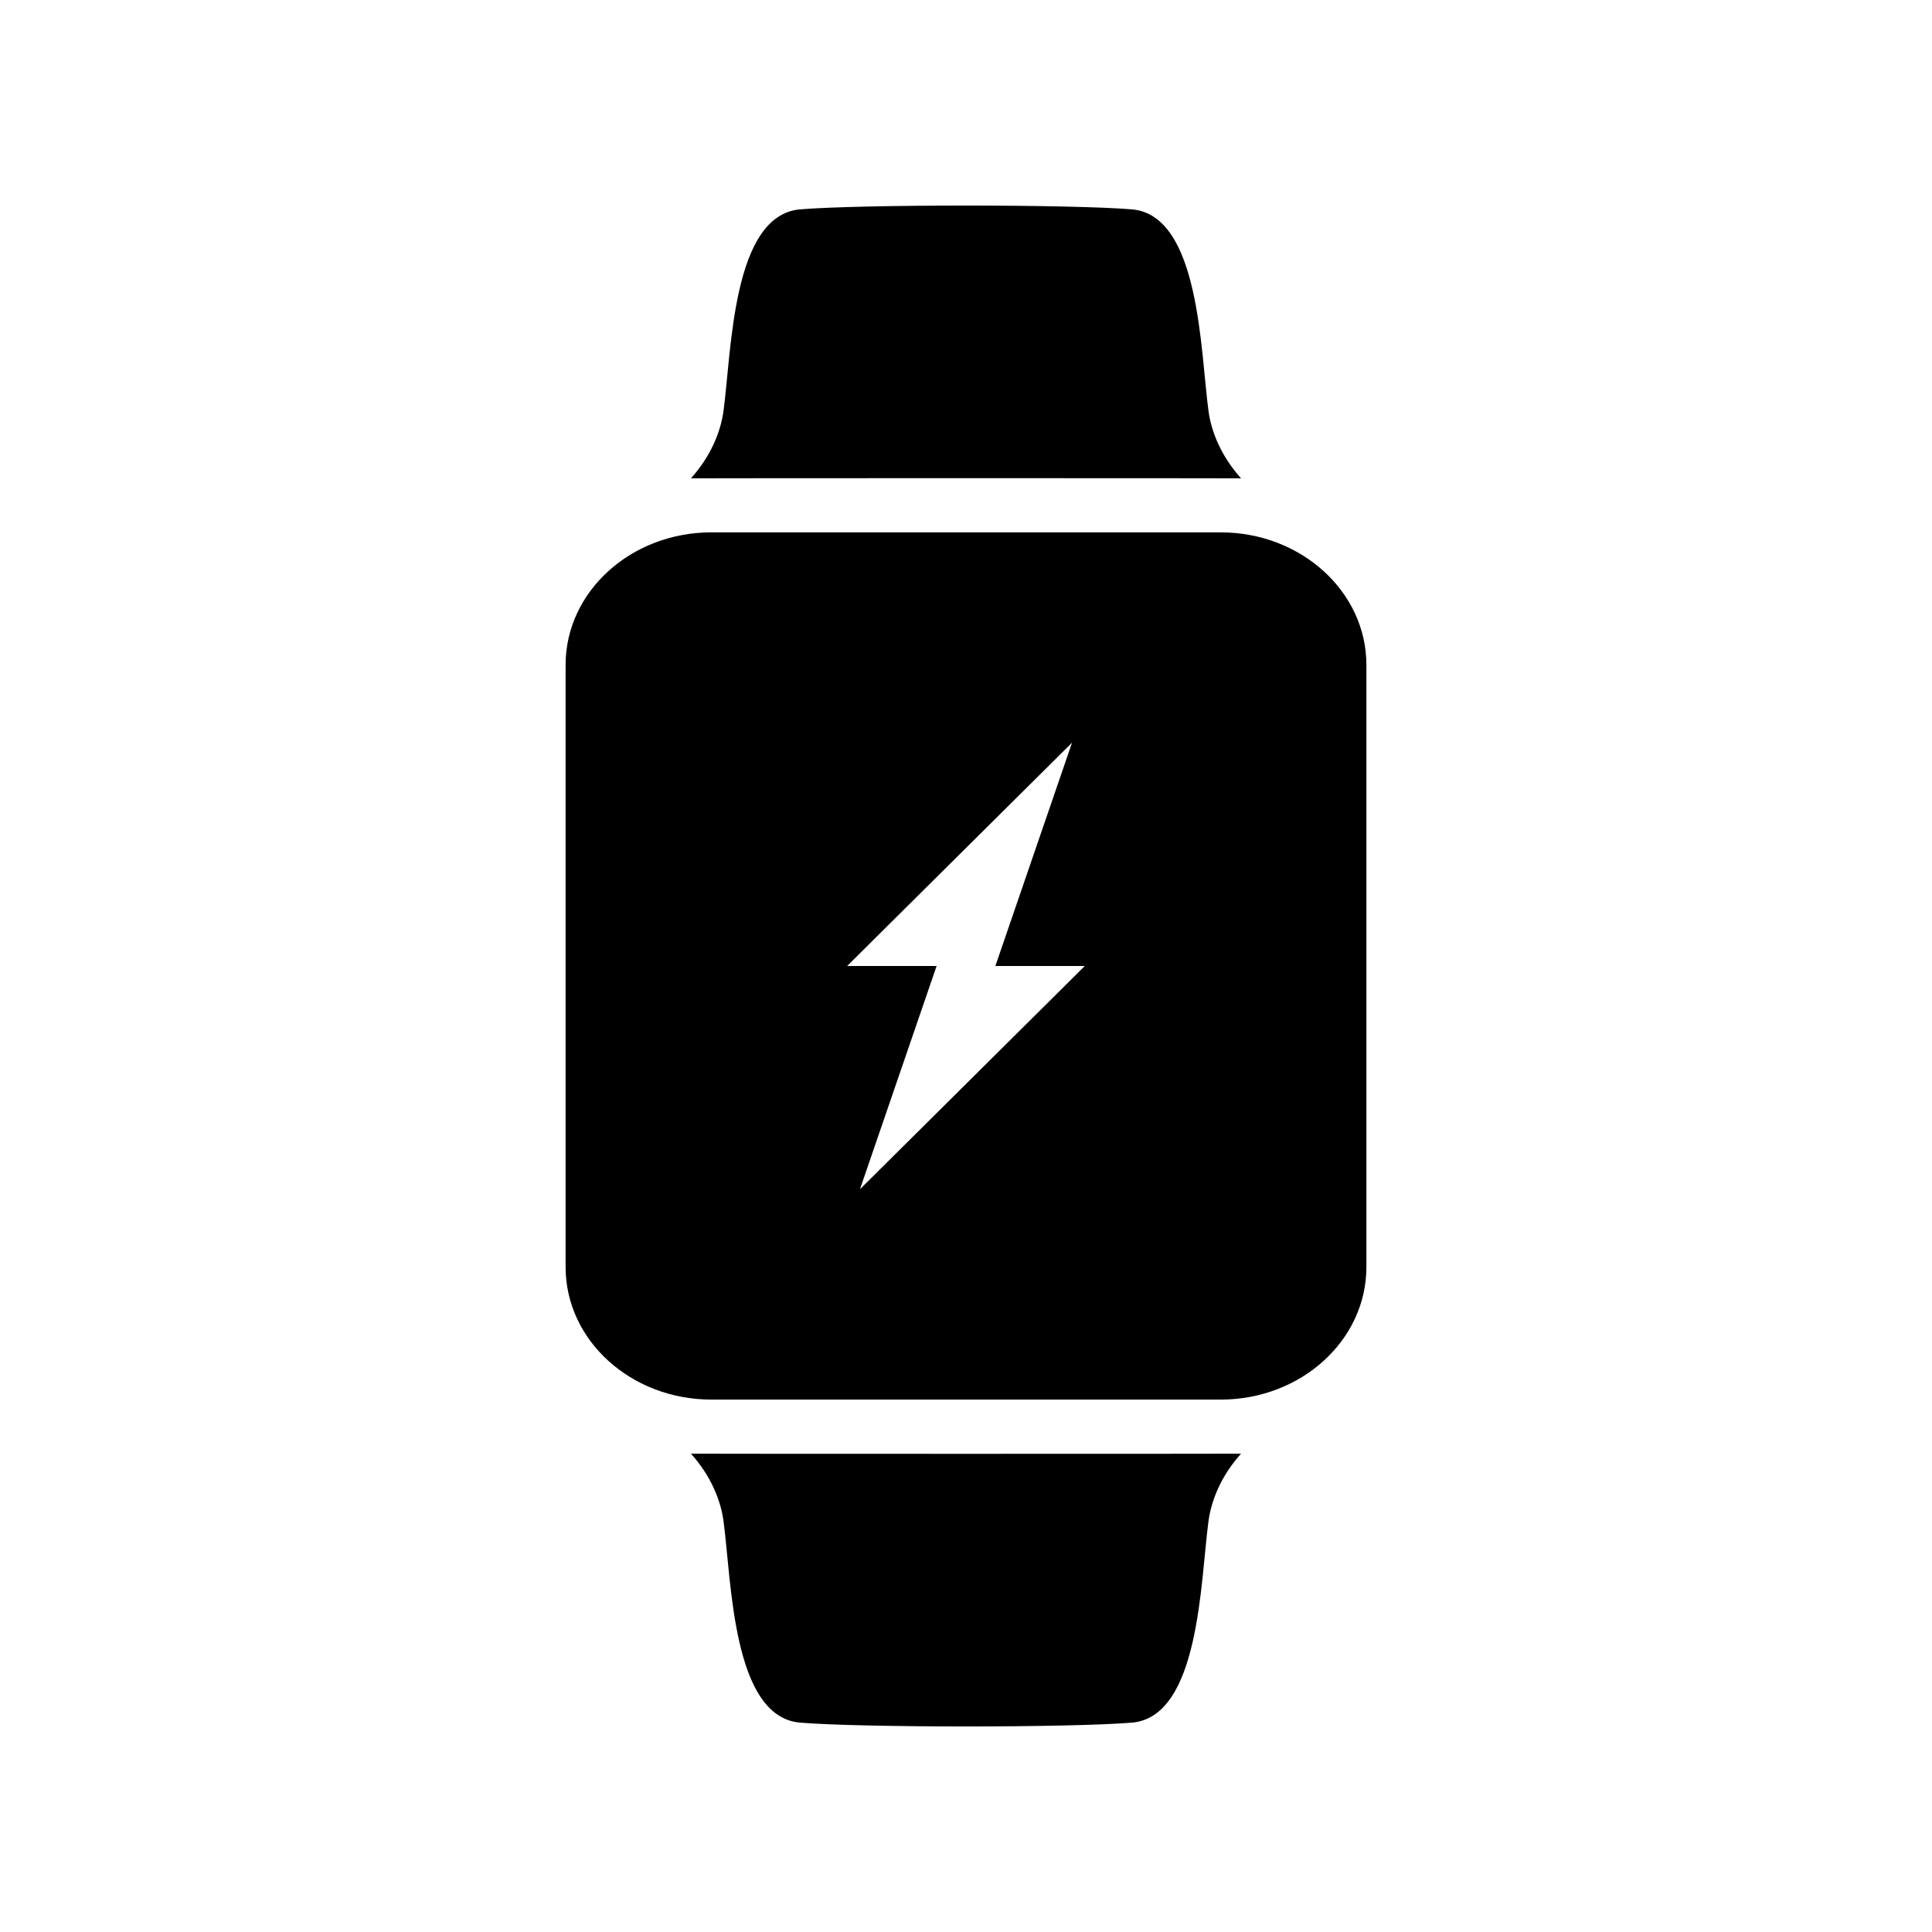
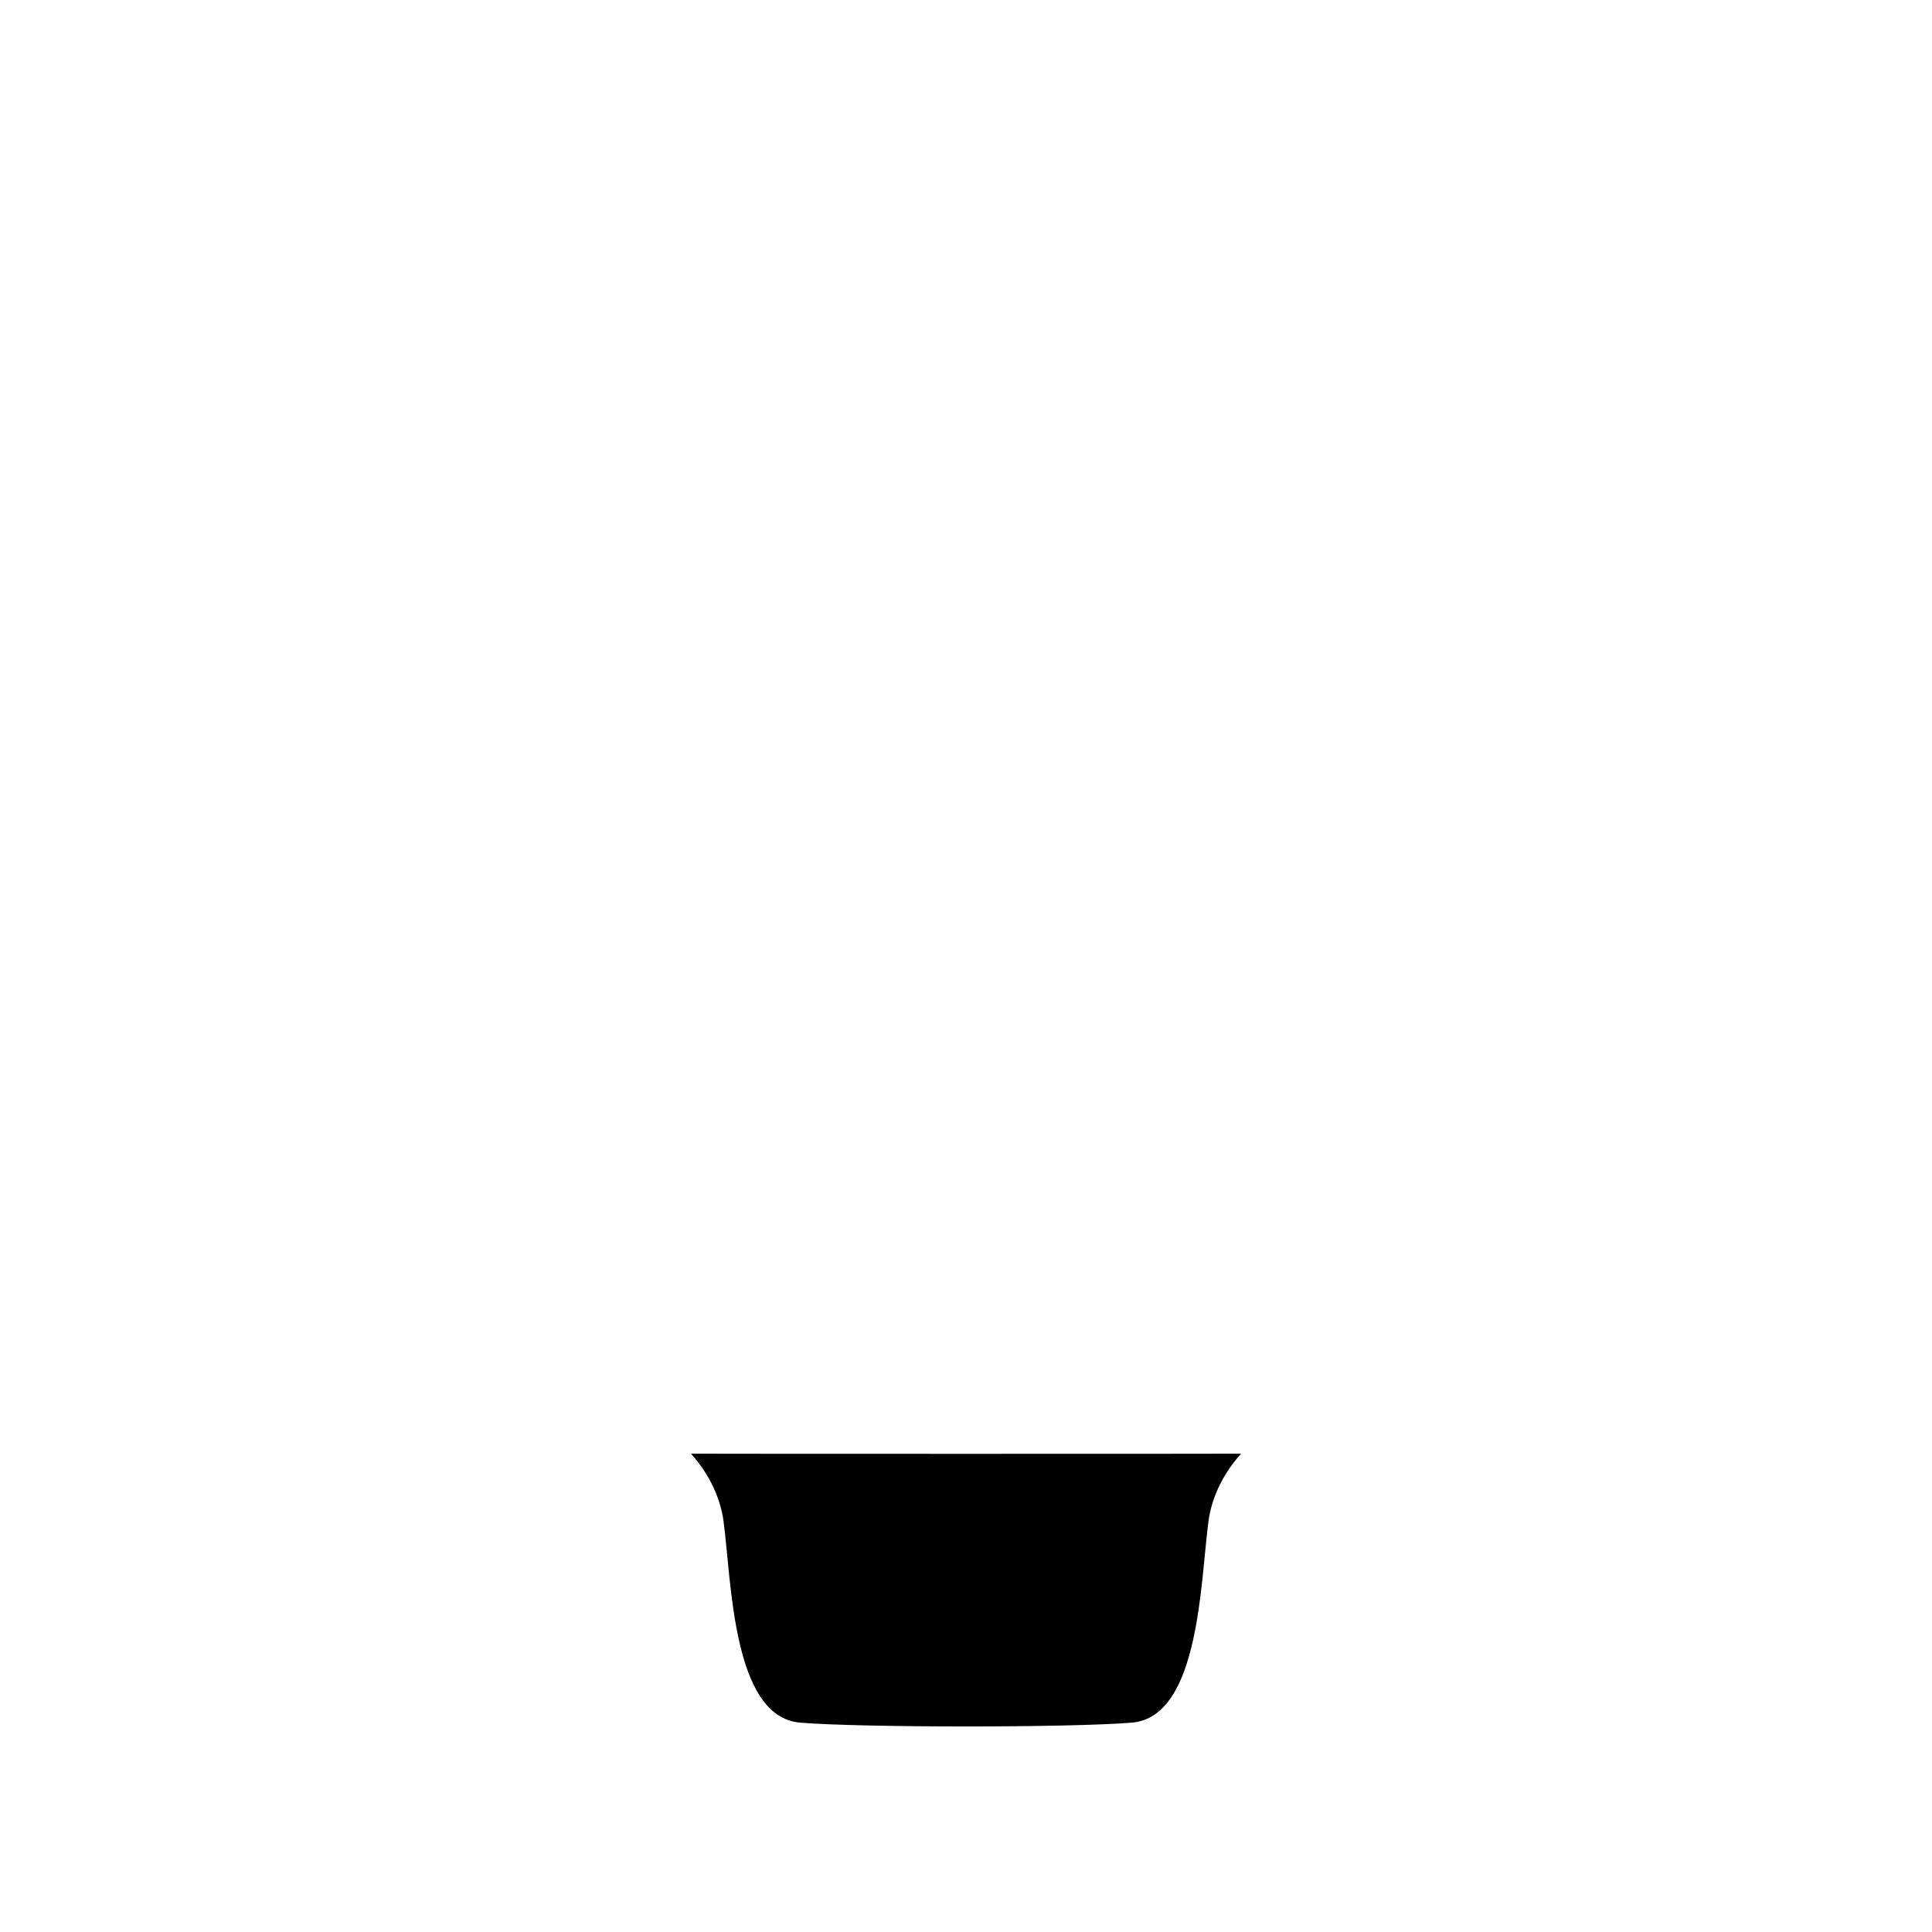
<svg xmlns="http://www.w3.org/2000/svg" fill="#000000" width="800px" height="800px" version="1.1" viewBox="144 144 512 512">
  <g>
    <path d="m327.11 529.24c5.293 5.883 7.891 12.363 8.633 17.887 2.137 15.898 2.328 51.738 20.211 53.383 16.199 1.355 71.895 1.355 88.094 0 17.879-1.645 18.074-37.48 20.211-53.383 0.742-5.519 3.34-12.004 8.633-17.887-0.941 0.051-144.84 0.051-145.78 0z" />
-     <path d="m472.89 270.76c-5.293-5.887-7.894-12.367-8.633-17.887-2.137-15.902-2.328-51.734-20.211-53.383-16.203-1.352-71.895-1.352-88.094 0-17.883 1.648-18.074 37.48-20.211 53.383-0.742 5.523-3.34 12-8.633 17.887 0.941-0.055 144.84-0.055 145.78 0z" />
-     <path d="m467.48 285.08h-134.96c-21.332 0-38.629 15.727-38.629 35.125v159.58c0 19.398 17.293 35.121 38.629 35.121l134.96 0.004c21.336 0 38.629-15.727 38.629-35.121v-159.58c0-19.402-17.297-35.129-38.629-35.129zm-95.586 174.09 20.316-59.176h-23.703l59.594-59.176-20.316 59.176h23.699z" />
  </g>
</svg>